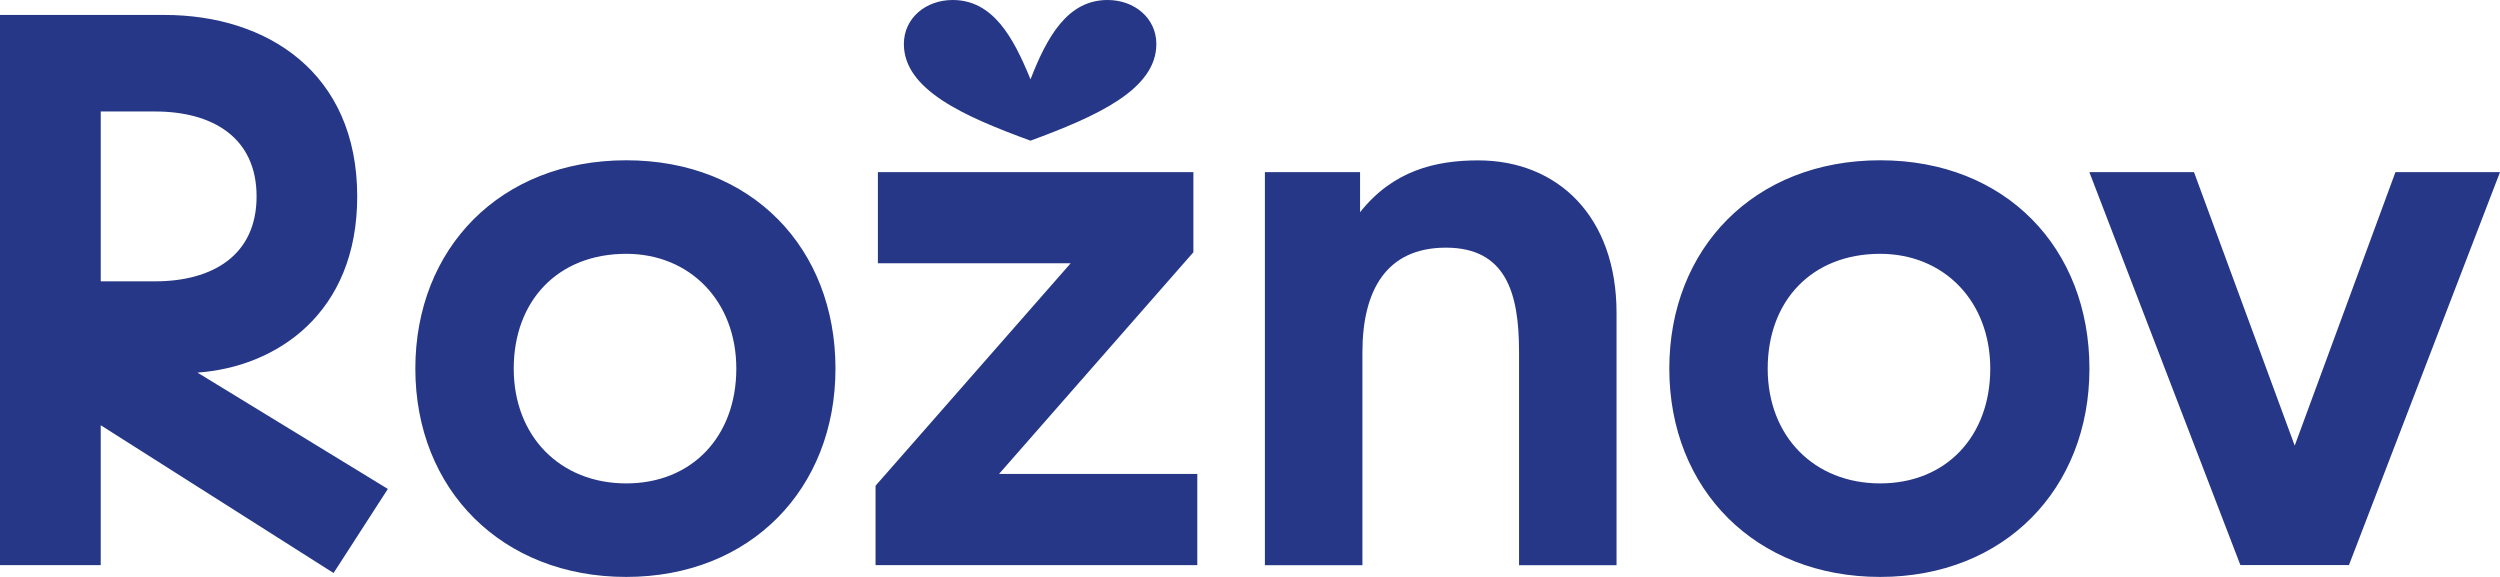
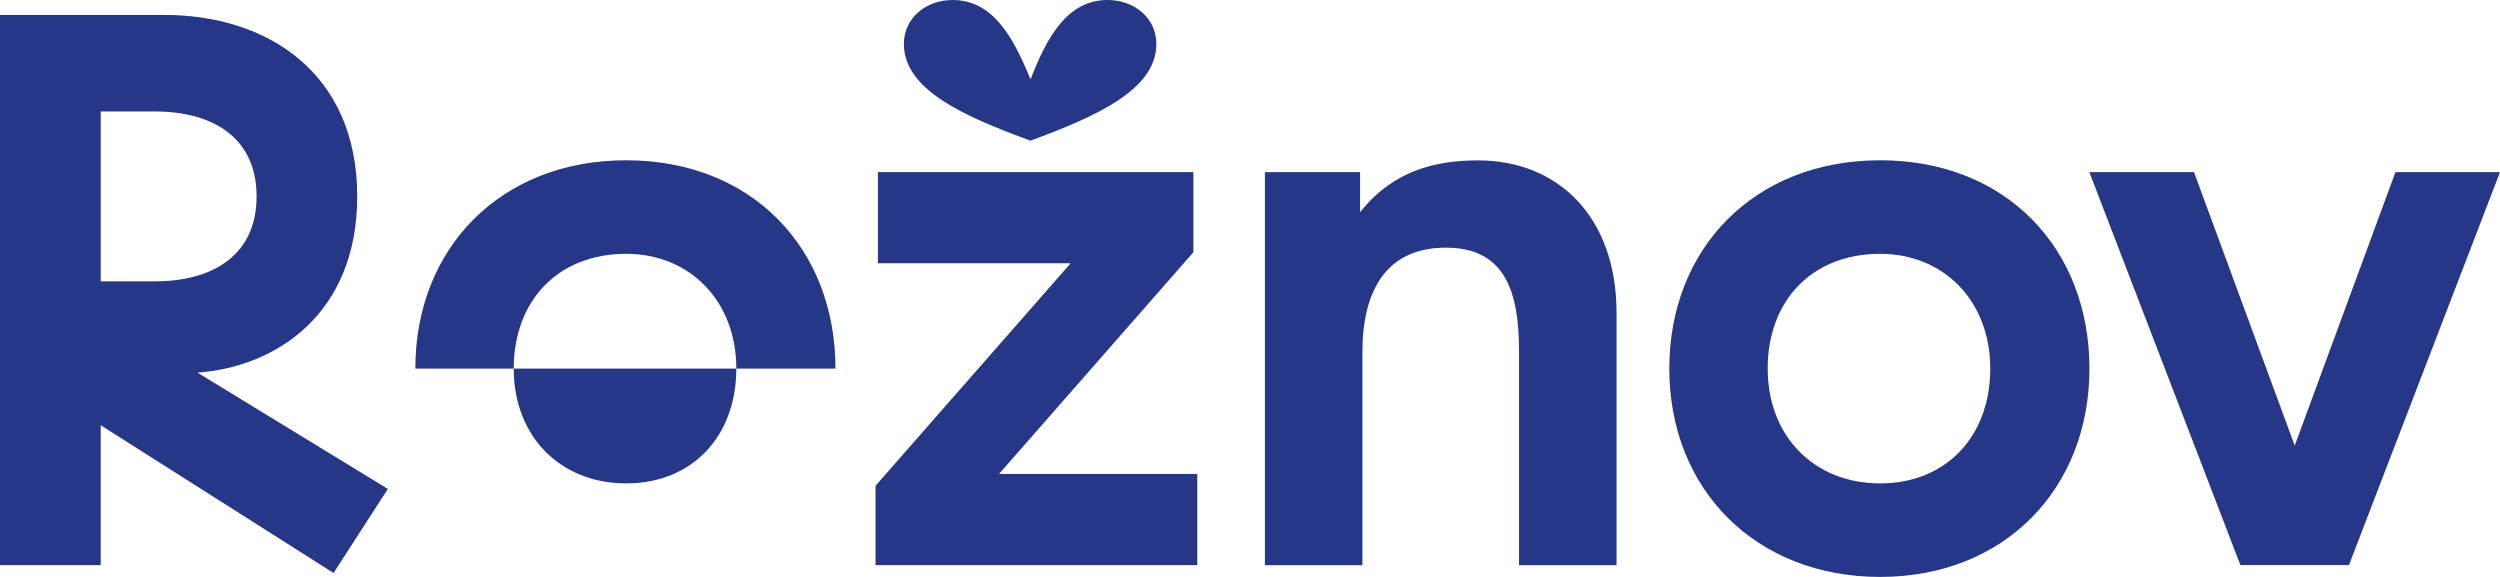
<svg xmlns="http://www.w3.org/2000/svg" width="169" height="39" fill="none">
-   <path fill="#253786" d="m26.221 33.048-3.672 5.688-15.74-9.99v9.456H0V1.01h11.116c6.915 0 13.032 3.88 13.032 12.274 0 7.919-5.476 11.528-10.8 11.904l12.873 7.866v-.006ZM6.81 7.543v11.475h3.672c3.884 0 6.863-1.755 6.863-5.74 0-3.987-2.98-5.742-6.863-5.742H6.81v.007ZM28.077 24.918c0-8.13 5.747-14.083 14.254-14.083s14.147 5.953 14.147 14.083c0 8.13-5.746 14.082-14.147 14.082-8.402 0-14.254-5.9-14.254-14.082Zm21.698 0c0-4.567-3.138-7.76-7.444-7.76-4.63 0-7.603 3.187-7.603 7.76s3.138 7.76 7.603 7.76 7.444-3.187 7.444-7.76ZM67.535 32.038h13.402v6.164h-21.75v-5.365l13.19-15.04H59.345v-6.163h21.328v5.418L67.535 32.038ZM61.102 2.976C61.102 1.221 62.588 0 64.398 0c2.715 0 4.095 2.494 5.264 5.365C70.778 2.495 72.16 0 74.873 0c1.81 0 3.296 1.22 3.296 2.976 0 3.082-4.042 4.89-8.507 6.533-4.518-1.65-8.56-3.451-8.56-6.533ZM85.507 38.202V11.634h6.433v2.712c2.233-2.817 5.106-3.504 7.98-3.504 5.369 0 9.358 3.775 9.358 10.308v17.058h-6.591V23.757c0-3.986-.905-7.015-4.947-7.015-4.043 0-5.641 2.923-5.641 7.067v14.4h-6.592v-.007ZM112.845 24.918c0-8.13 5.746-14.083 14.253-14.083 8.508 0 14.148 5.953 14.148 14.083 0 8.13-5.746 14.082-14.148 14.082-8.401 0-14.253-5.9-14.253-14.082Zm21.697 0c0-4.567-3.137-7.76-7.444-7.76-4.63 0-7.602 3.187-7.602 7.76s3.137 7.76 7.602 7.76 7.444-3.187 7.444-7.76ZM161.926 11.634H169L158.789 38.2h-7.338L141.24 11.634h7.073l6.81 18.49 6.81-18.49h-.007Z" />
+   <path fill="#253786" d="m26.221 33.048-3.672 5.688-15.74-9.99v9.456H0V1.01h11.116c6.915 0 13.032 3.88 13.032 12.274 0 7.919-5.476 11.528-10.8 11.904l12.873 7.866v-.006ZM6.81 7.543v11.475h3.672c3.884 0 6.863-1.755 6.863-5.74 0-3.987-2.98-5.742-6.863-5.742H6.81v.007ZM28.077 24.918c0-8.13 5.747-14.083 14.254-14.083s14.147 5.953 14.147 14.083Zm21.698 0c0-4.567-3.138-7.76-7.444-7.76-4.63 0-7.603 3.187-7.603 7.76s3.138 7.76 7.603 7.76 7.444-3.187 7.444-7.76ZM67.535 32.038h13.402v6.164h-21.75v-5.365l13.19-15.04H59.345v-6.163h21.328v5.418L67.535 32.038ZM61.102 2.976C61.102 1.221 62.588 0 64.398 0c2.715 0 4.095 2.494 5.264 5.365C70.778 2.495 72.16 0 74.873 0c1.81 0 3.296 1.22 3.296 2.976 0 3.082-4.042 4.89-8.507 6.533-4.518-1.65-8.56-3.451-8.56-6.533ZM85.507 38.202V11.634h6.433v2.712c2.233-2.817 5.106-3.504 7.98-3.504 5.369 0 9.358 3.775 9.358 10.308v17.058h-6.591V23.757c0-3.986-.905-7.015-4.947-7.015-4.043 0-5.641 2.923-5.641 7.067v14.4h-6.592v-.007ZM112.845 24.918c0-8.13 5.746-14.083 14.253-14.083 8.508 0 14.148 5.953 14.148 14.083 0 8.13-5.746 14.082-14.148 14.082-8.401 0-14.253-5.9-14.253-14.082Zm21.697 0c0-4.567-3.137-7.76-7.444-7.76-4.63 0-7.602 3.187-7.602 7.76s3.137 7.76 7.602 7.76 7.444-3.187 7.444-7.76ZM161.926 11.634H169L158.789 38.2h-7.338L141.24 11.634h7.073l6.81 18.49 6.81-18.49h-.007Z" />
</svg>